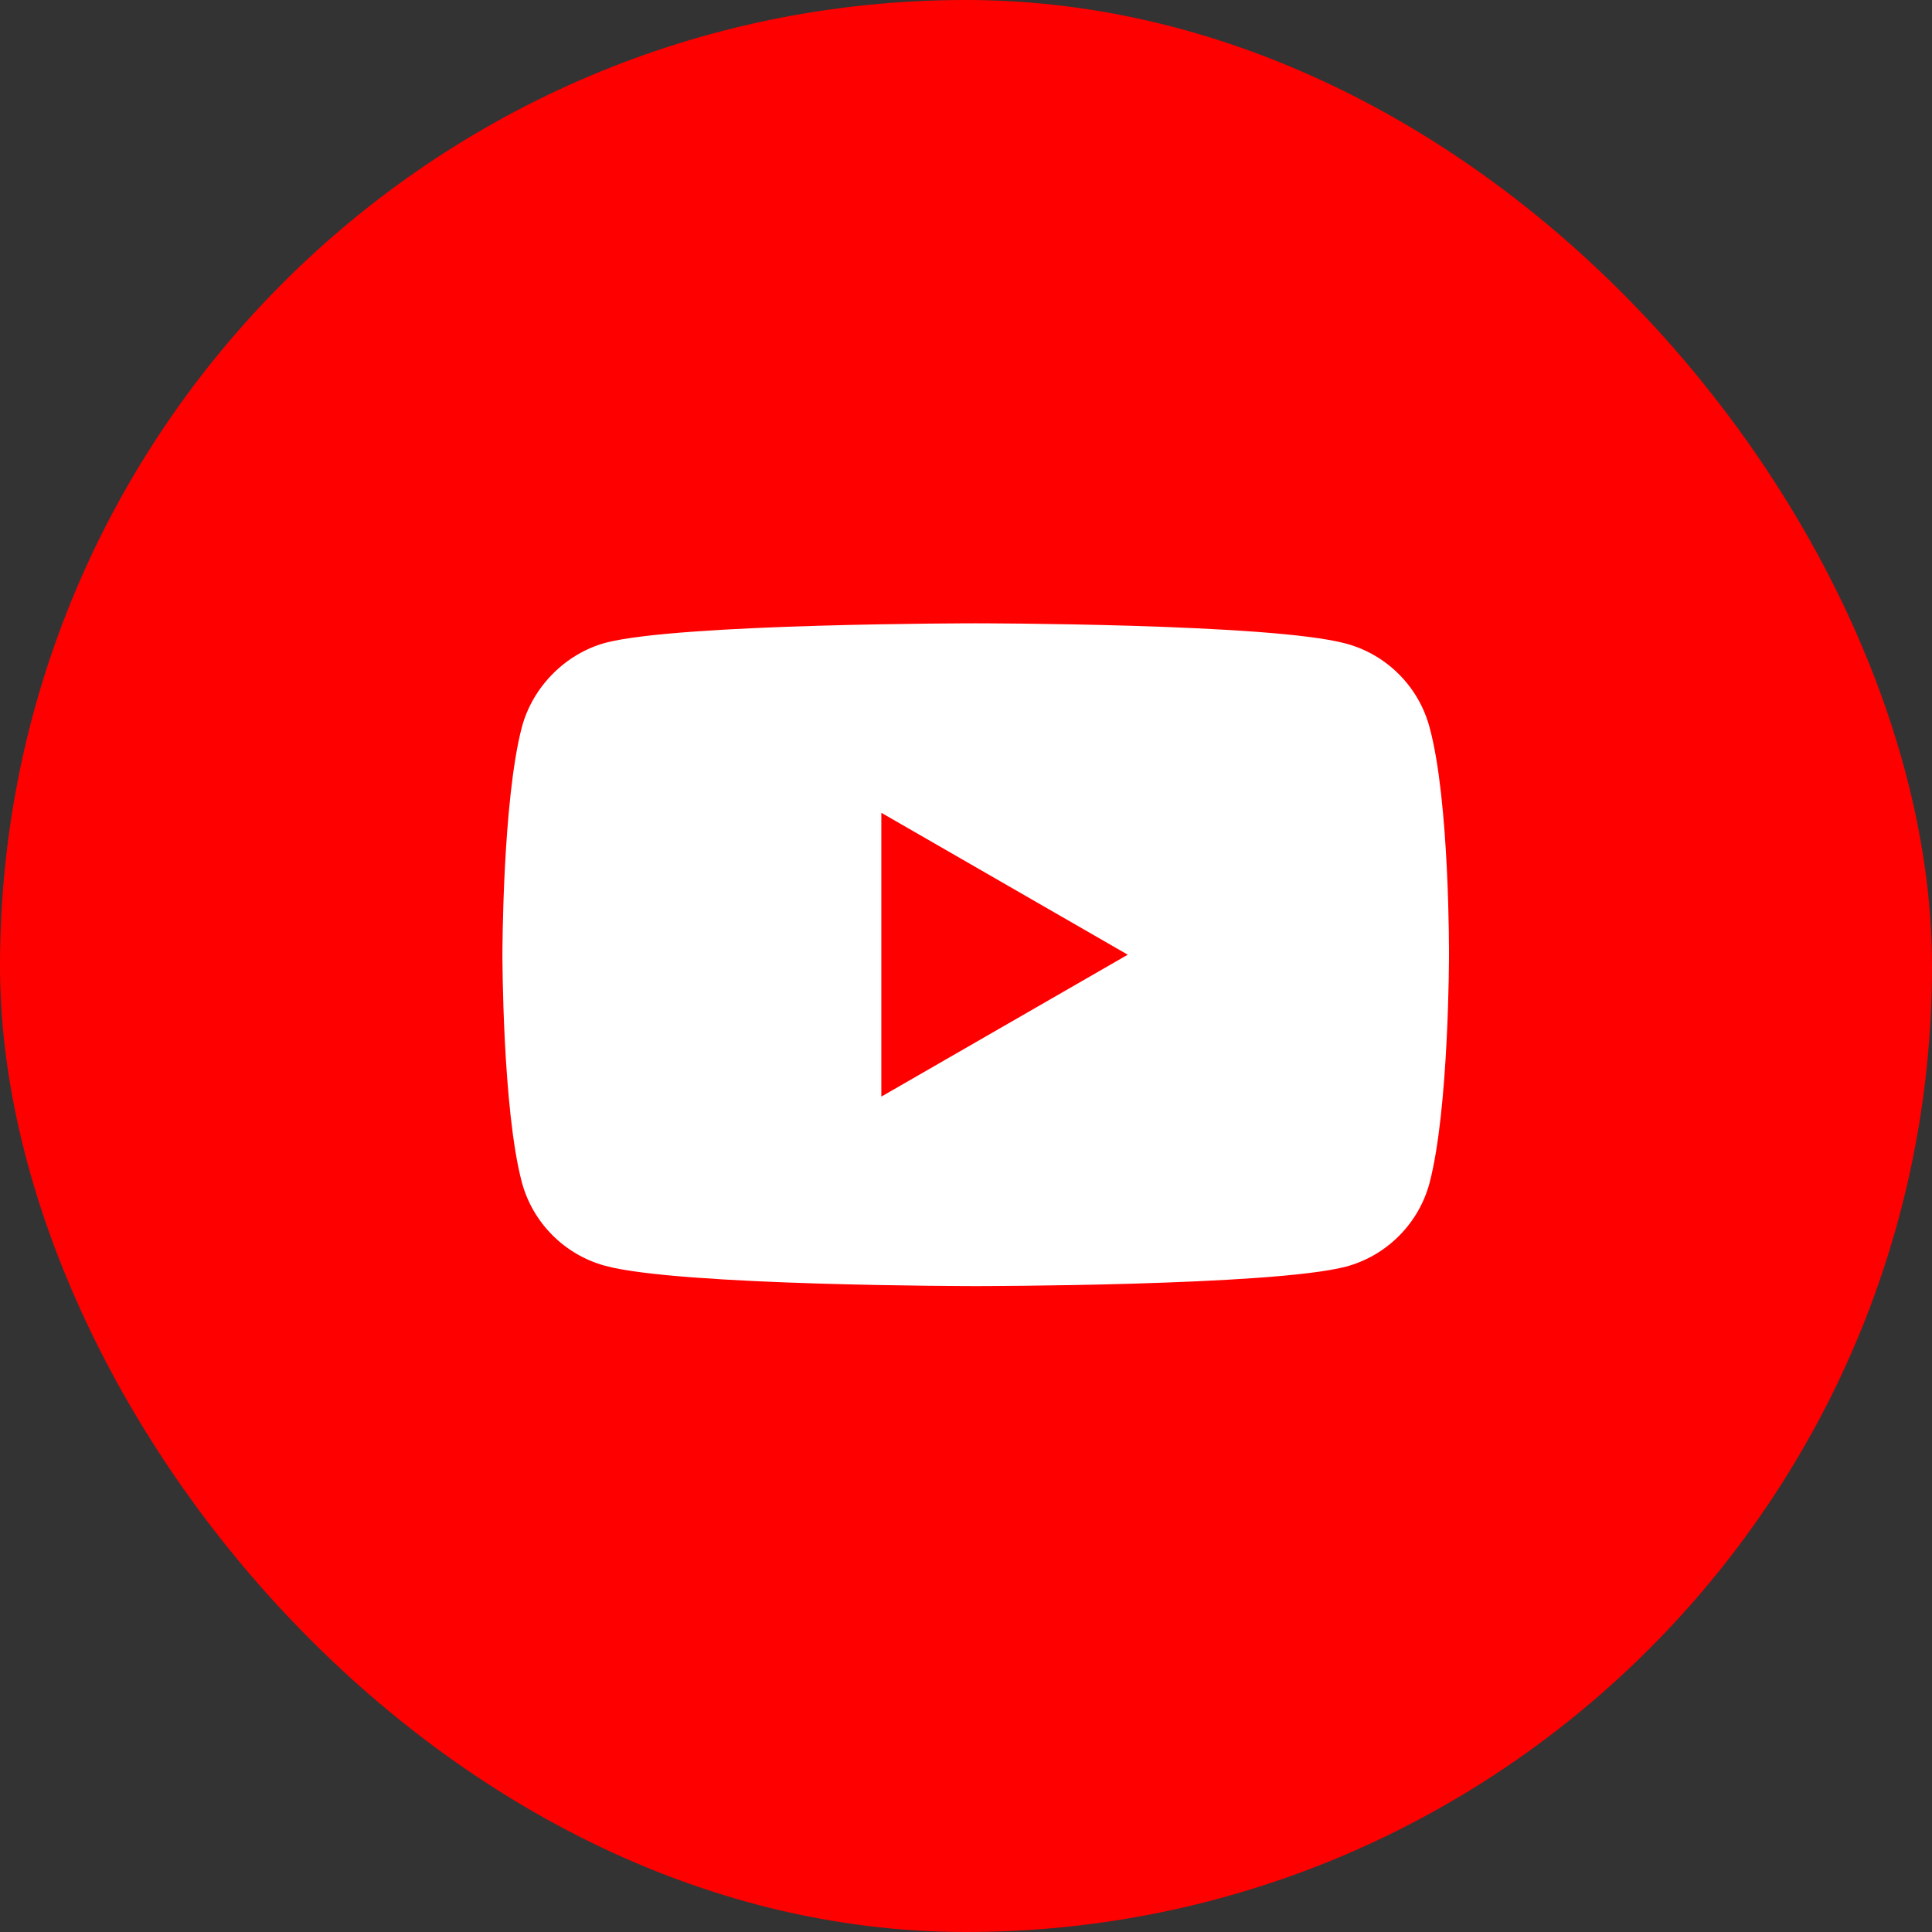
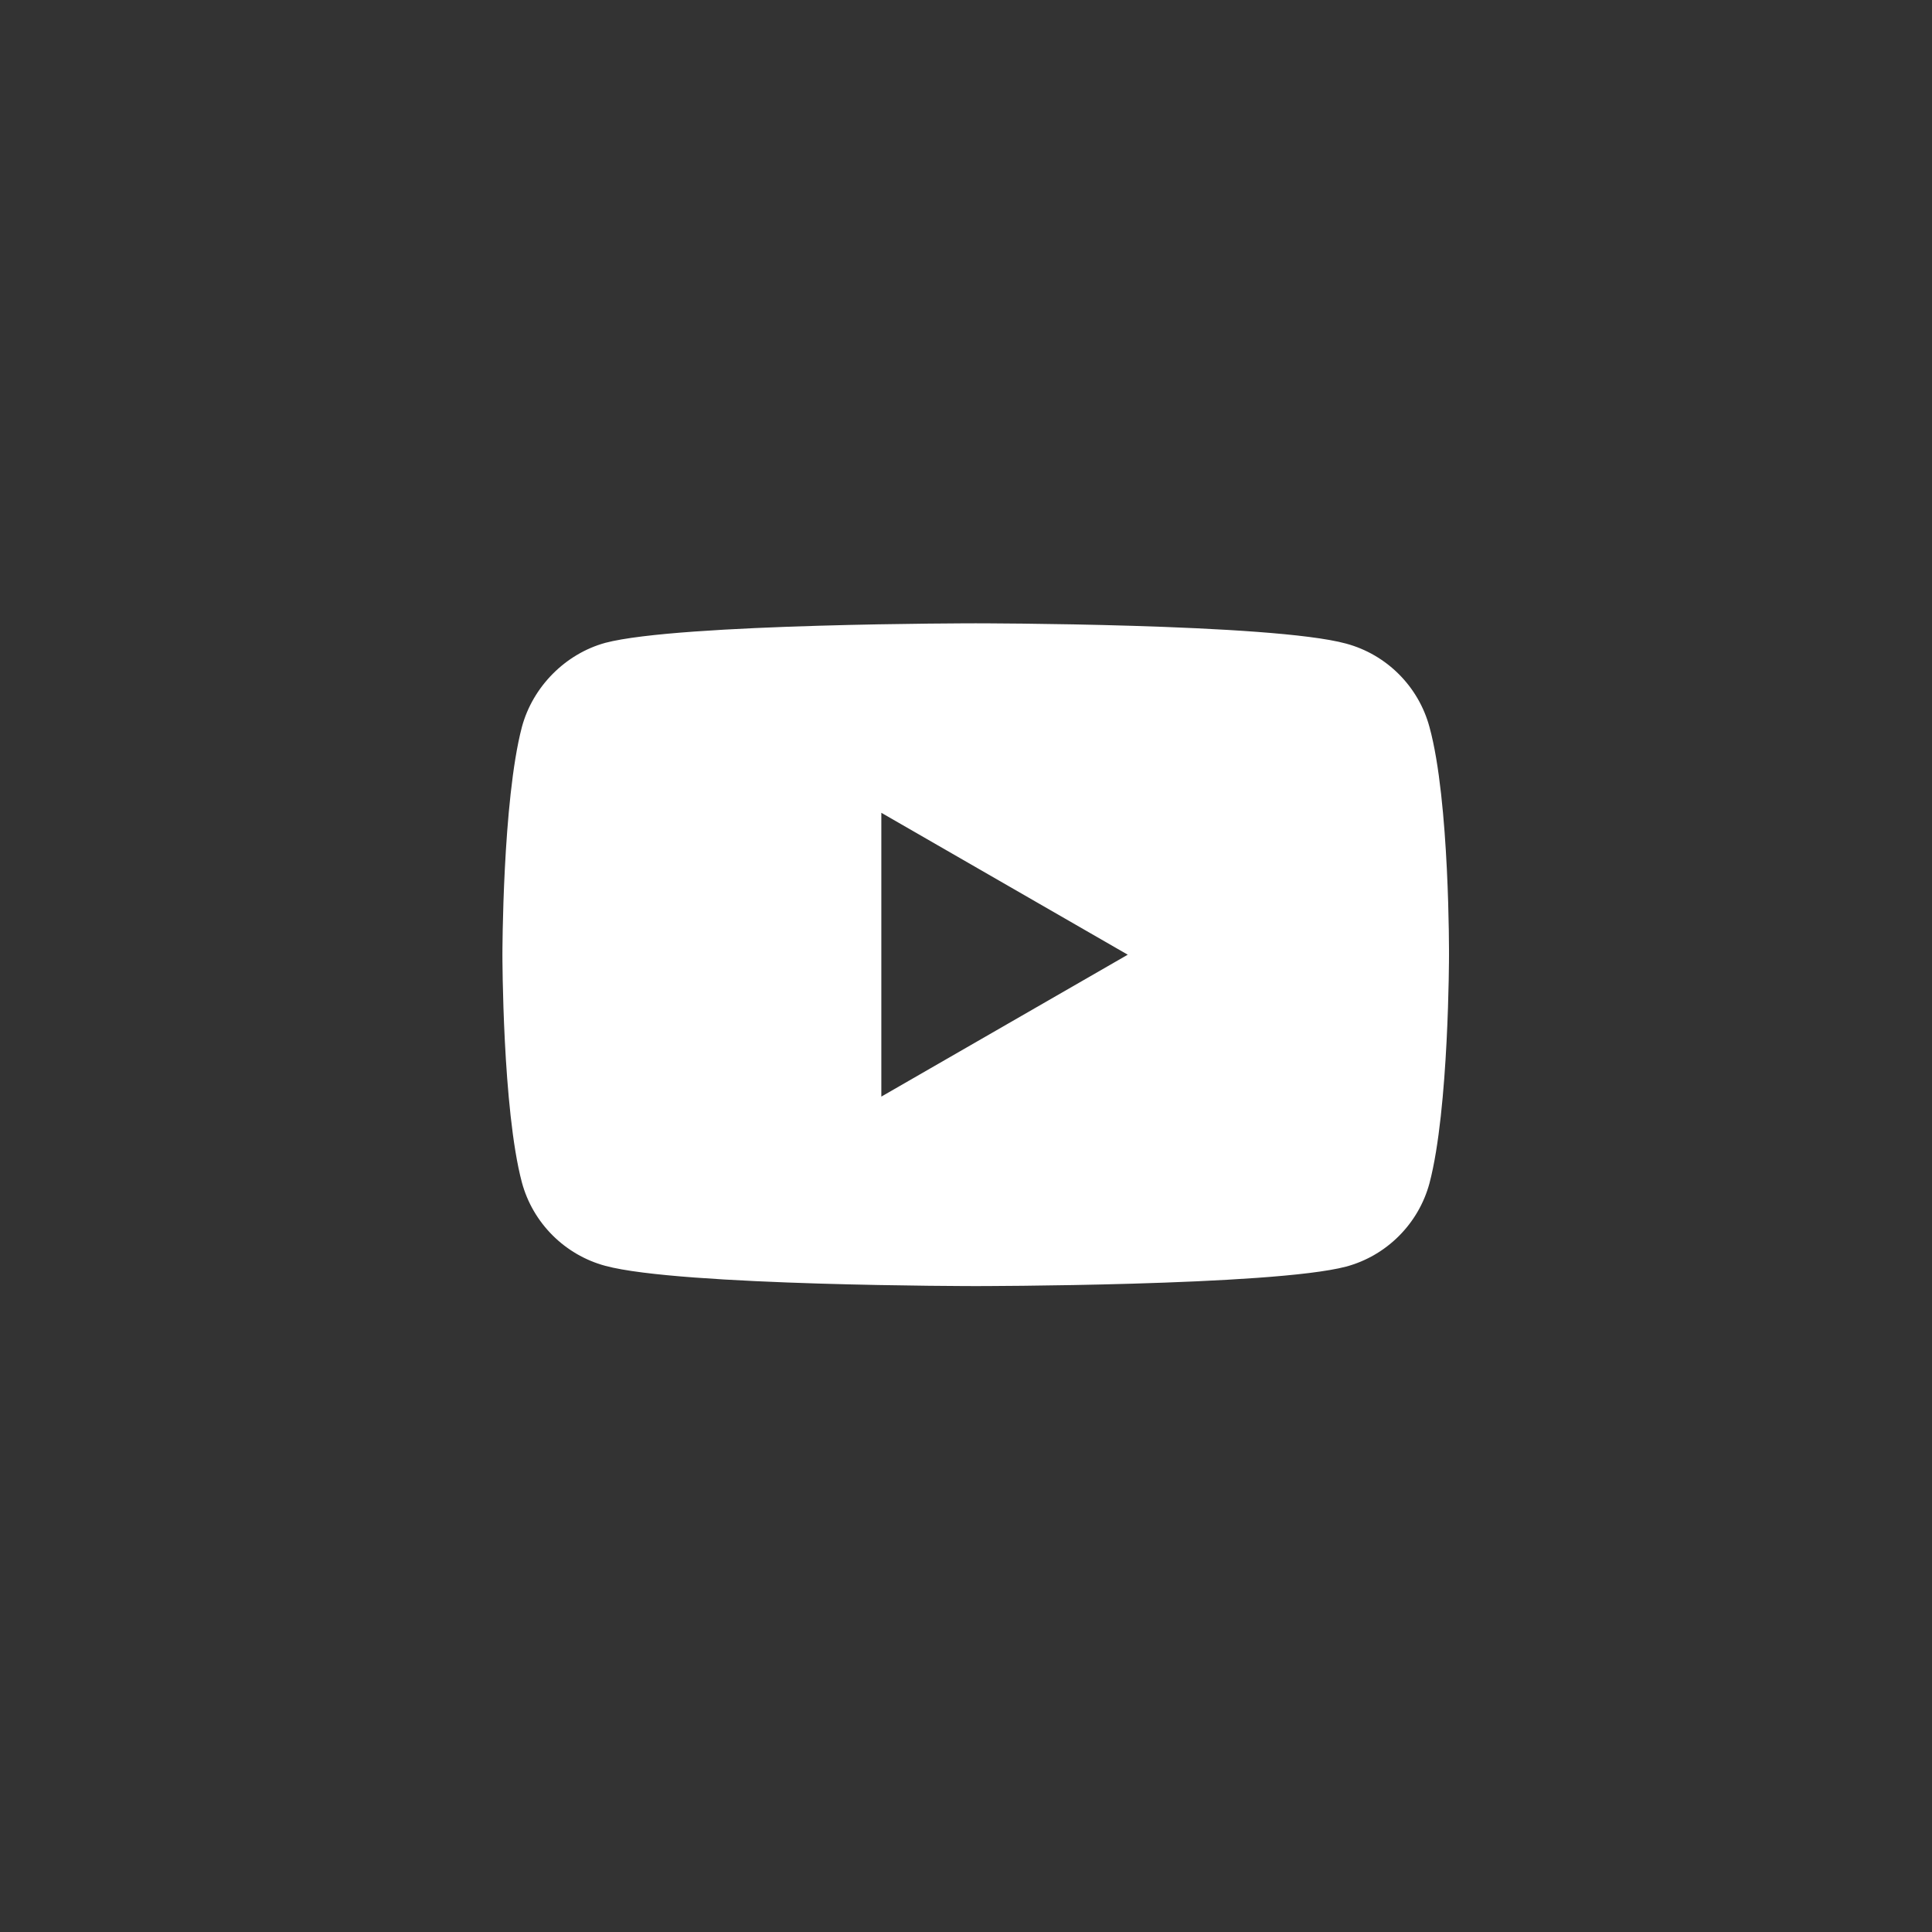
<svg xmlns="http://www.w3.org/2000/svg" width="40" height="40" viewBox="0 0 40 40" fill="none">
  <rect x="0" y="0" width="40" height="40" fill="#333333" stroke="none" />
-   <rect width="40" height="40" rx="20" fill="#FF0000" />
-   <path fill-rule="evenodd" clip-rule="evenodd" d="M27.869 13.325C28.709 13.551 29.37 14.213 29.596 15.053C30.016 16.586 30 19.783 30 19.783C30 19.783 30 22.963 29.596 24.497C29.37 25.336 28.709 25.998 27.869 26.224C26.335 26.627 20.201 26.627 20.201 26.627C20.201 26.627 14.082 26.627 12.533 26.208C11.693 25.982 11.031 25.32 10.805 24.48C10.402 22.963 10.402 19.767 10.402 19.767C10.402 19.767 10.402 16.586 10.805 15.053C11.031 14.213 11.709 13.535 12.533 13.309C14.066 12.905 20.201 12.905 20.201 12.905C20.201 12.905 26.335 12.905 27.869 13.325ZM23.349 19.766L18.247 22.704V16.828L23.349 19.766Z" fill="white" />
+   <path fill-rule="evenodd" clip-rule="evenodd" d="M27.869 13.325C28.709 13.551 29.37 14.213 29.596 15.053C30.016 16.586 30 19.783 30 19.783C30 19.783 30 22.963 29.596 24.497C29.37 25.336 28.709 25.998 27.869 26.224C26.335 26.627 20.201 26.627 20.201 26.627C20.201 26.627 14.082 26.627 12.533 26.208C11.693 25.982 11.031 25.32 10.805 24.48C10.402 22.963 10.402 19.767 10.402 19.767C10.402 19.767 10.402 16.586 10.805 15.053C11.031 14.213 11.709 13.535 12.533 13.309C14.066 12.905 20.201 12.905 20.201 12.905C20.201 12.905 26.335 12.905 27.869 13.325M23.349 19.766L18.247 22.704V16.828L23.349 19.766Z" fill="white" />
</svg>